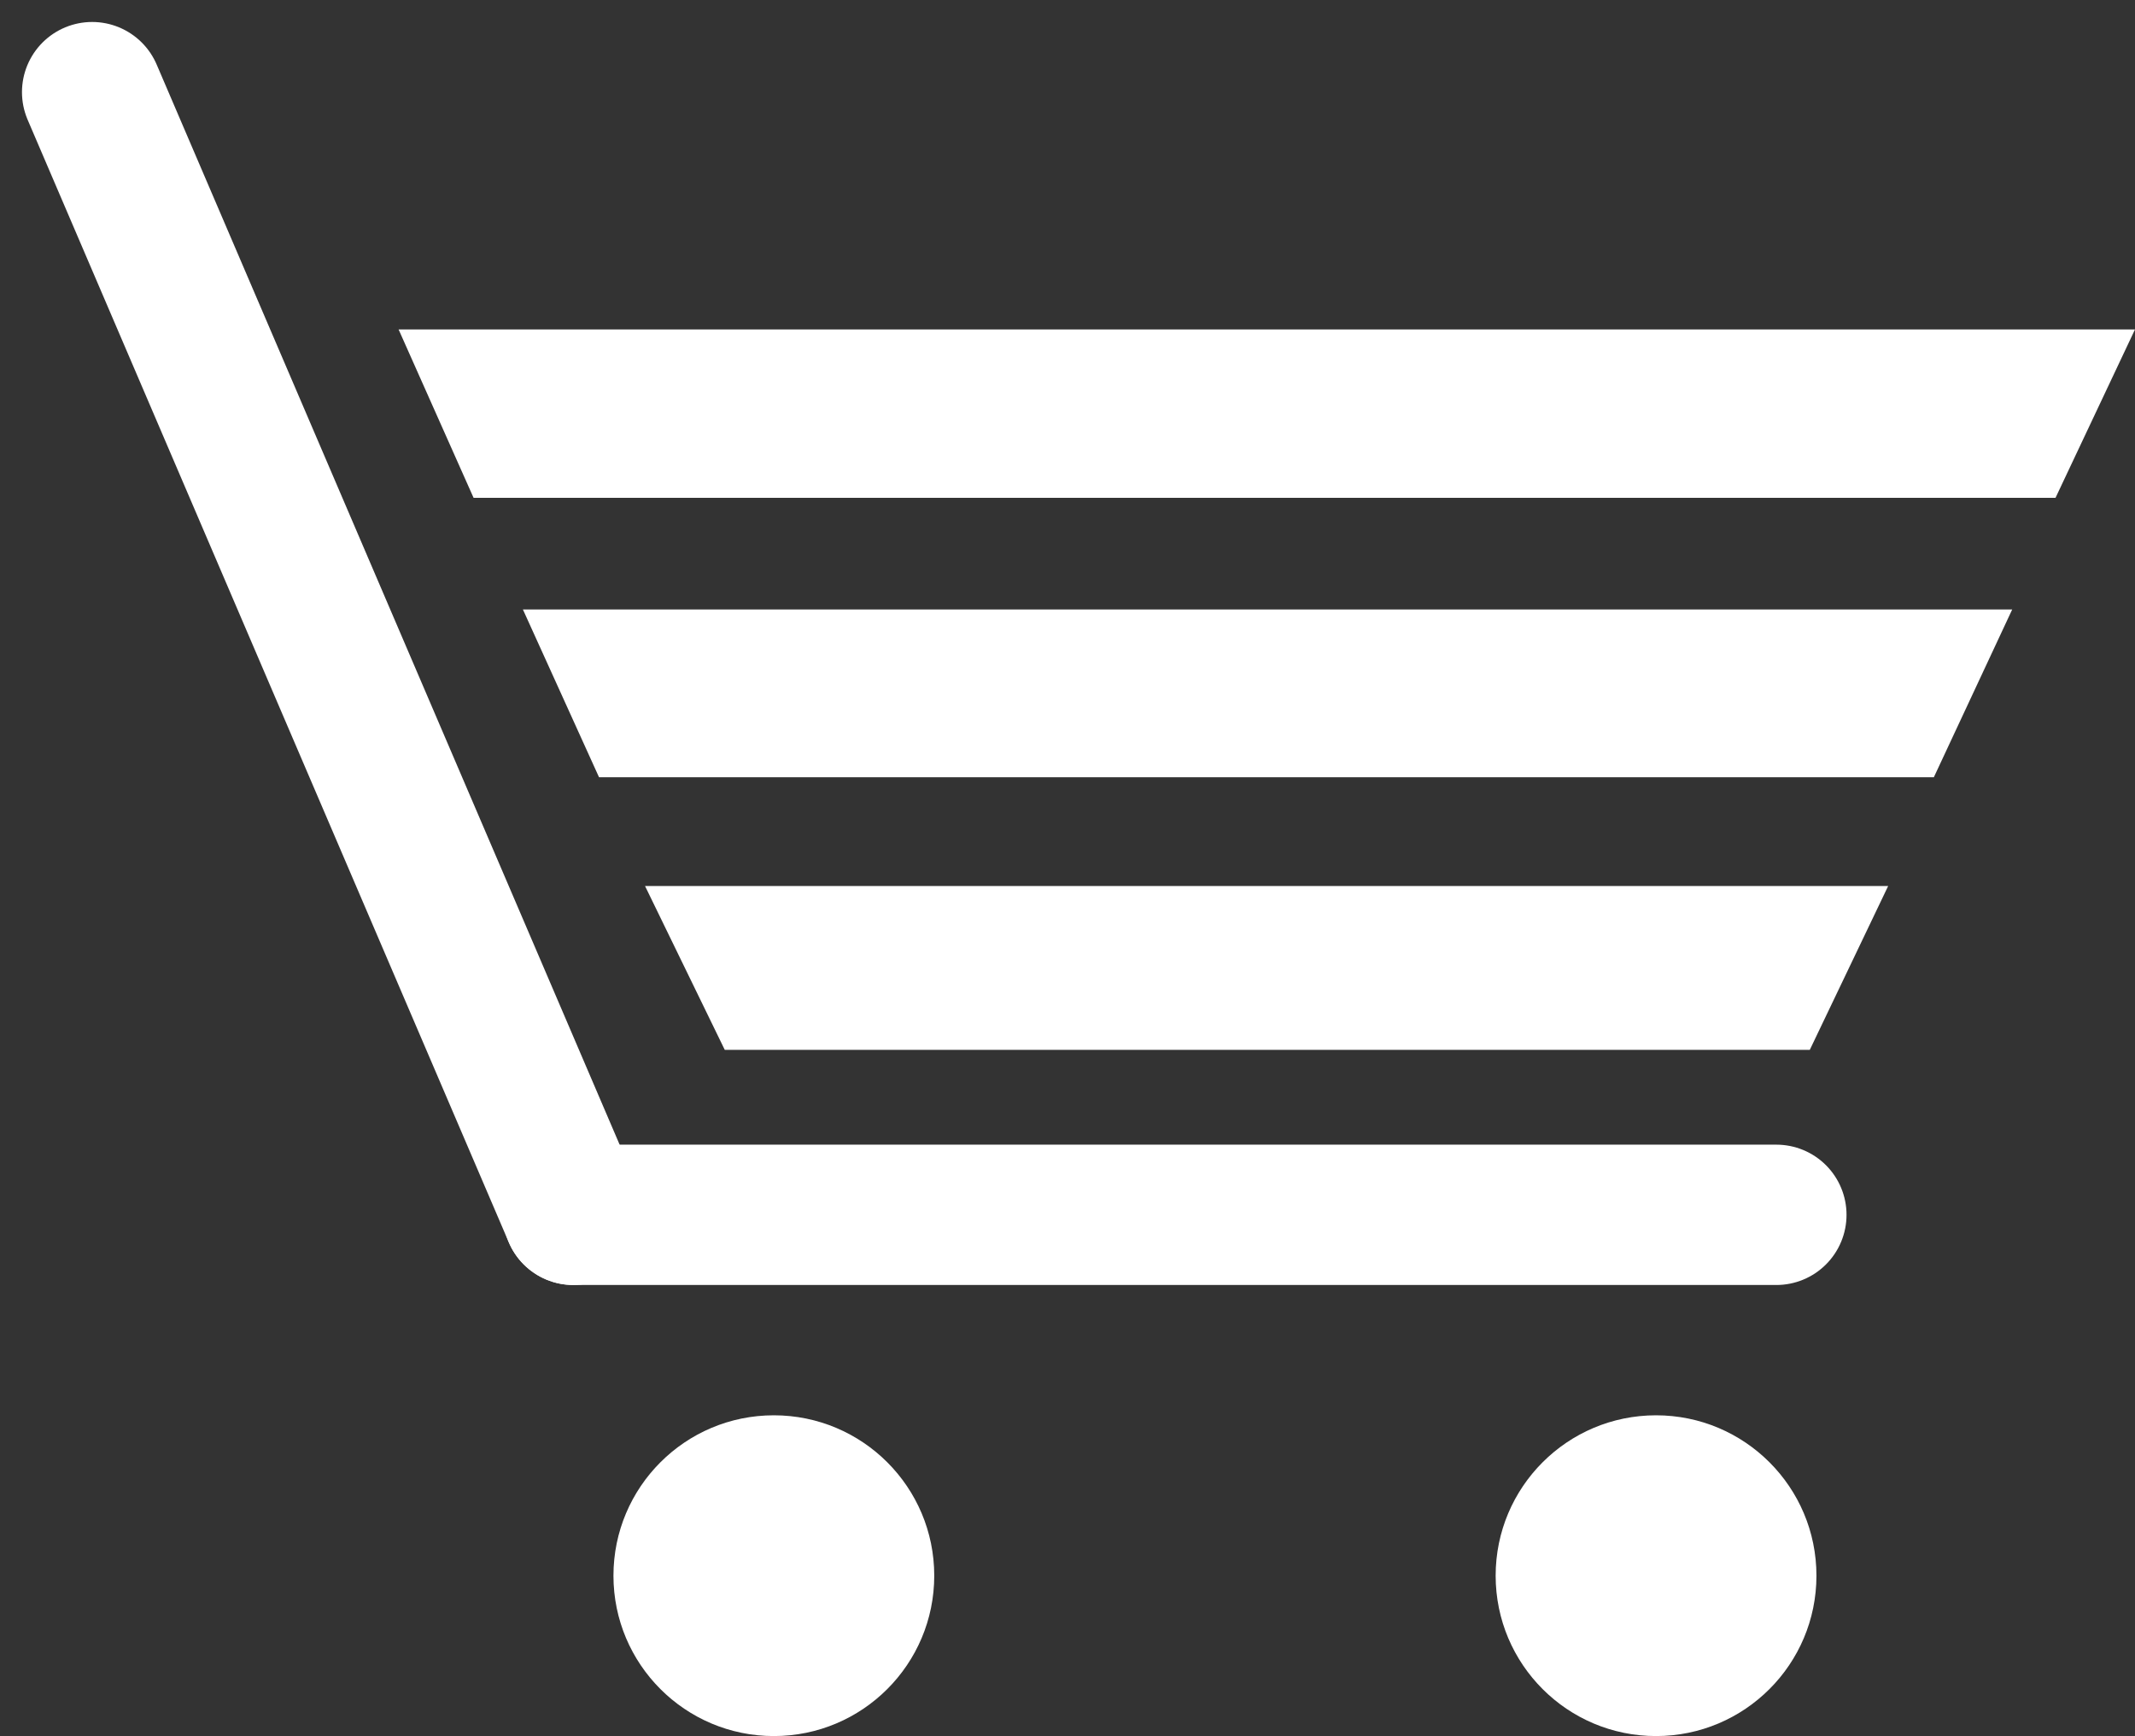
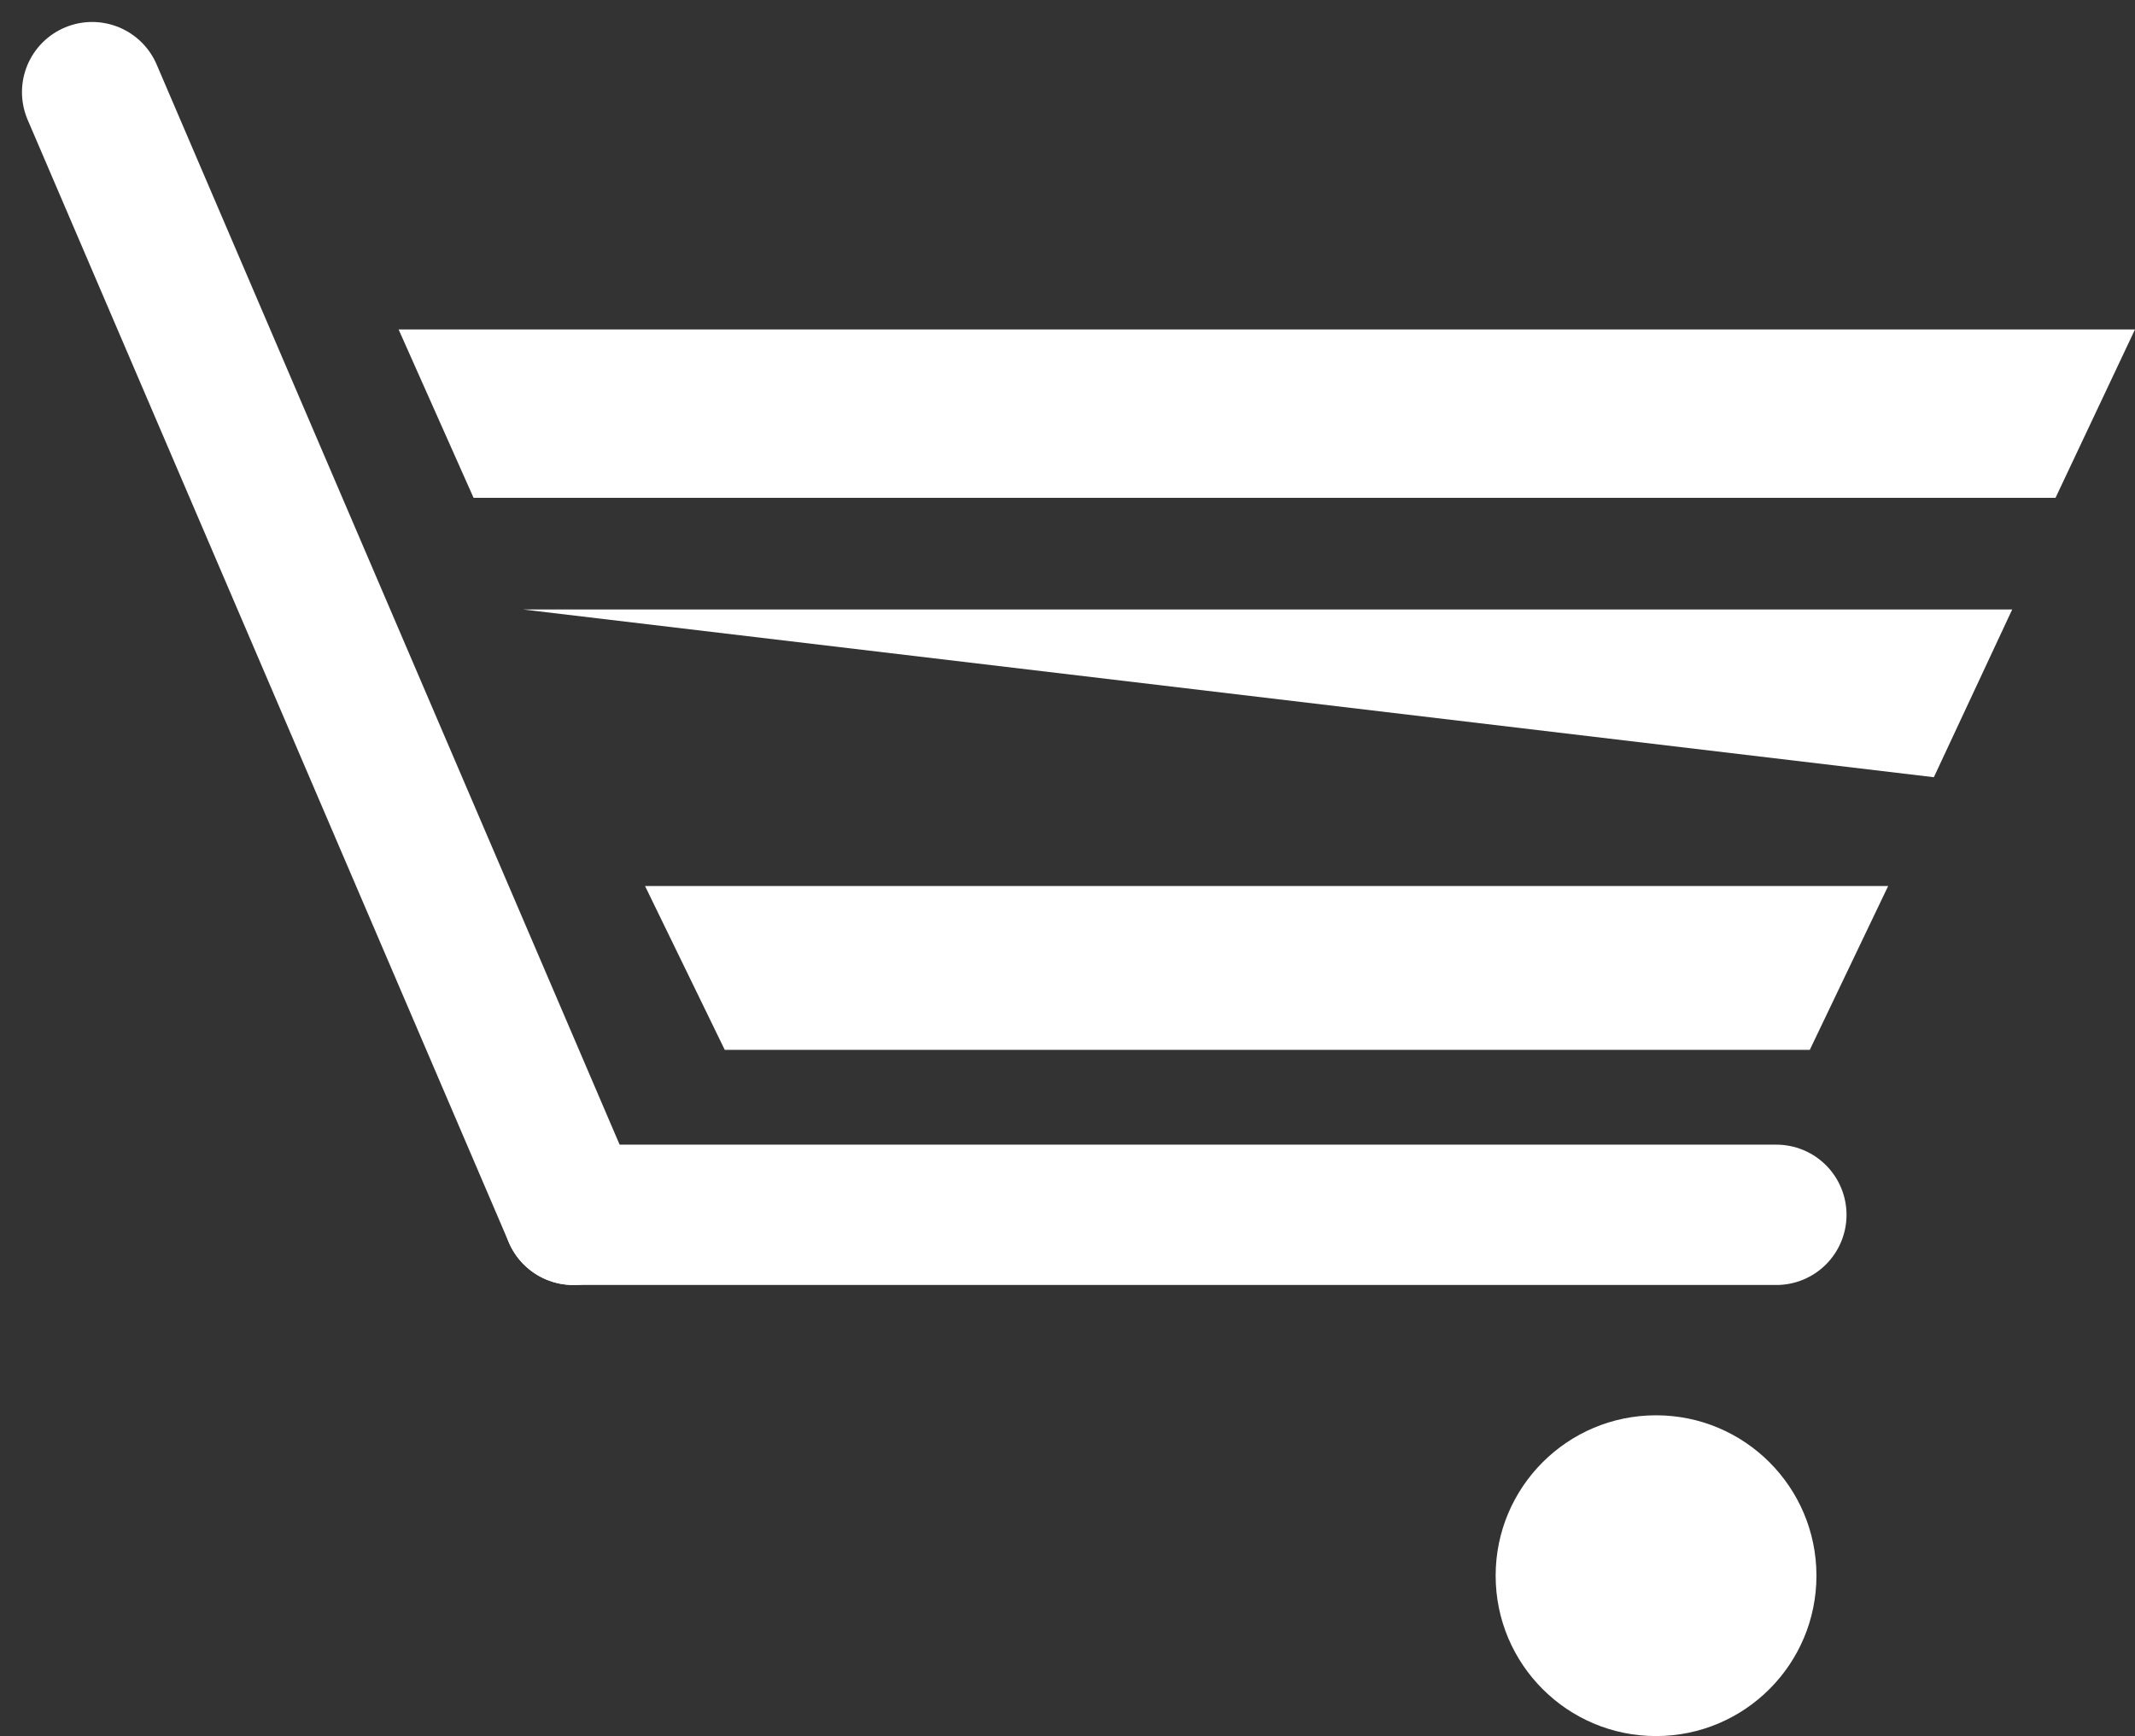
<svg xmlns="http://www.w3.org/2000/svg" width="26.621" height="21.649">
  <rect width="100%" height="100%" fill="#333333" stroke="none" />
  <g data-name="グループ 82" transform="translate(2186.649 47.649)">
    <g data-name="グループ 81" fill="none" stroke="#fff" stroke-linecap="round" stroke-width="1.75">
      <path data-name="線 37" d="m-2185.5-46.5 6 14" />
      <path data-name="線 38" d="M-2164.5-32.5h-15" />
    </g>
-     <circle data-name="楕円形 6" cx="2" cy="2" r="2" transform="translate(-2179 -30)" fill="#fff" />
    <circle data-name="楕円形 7" cx="2" cy="2" r="2" transform="translate(-2168 -30)" fill="#fff" />
    <path data-name="パス 76" d="M-2181.679-43.541h21.651l-.991 2.1h-19.725Z" fill="#fff" />
-     <path data-name="パス 77" d="M-2180.129-40.049h18.57l-.977 2.092h-16.644Z" fill="#fff" />
+     <path data-name="パス 77" d="M-2180.129-40.049h18.57l-.977 2.092Z" fill="#fff" />
    <path data-name="パス 78" d="M-2178.606-36.6h15.5l-.977 2.043h-13.529Z" fill="#fff" />
  </g>
</svg>